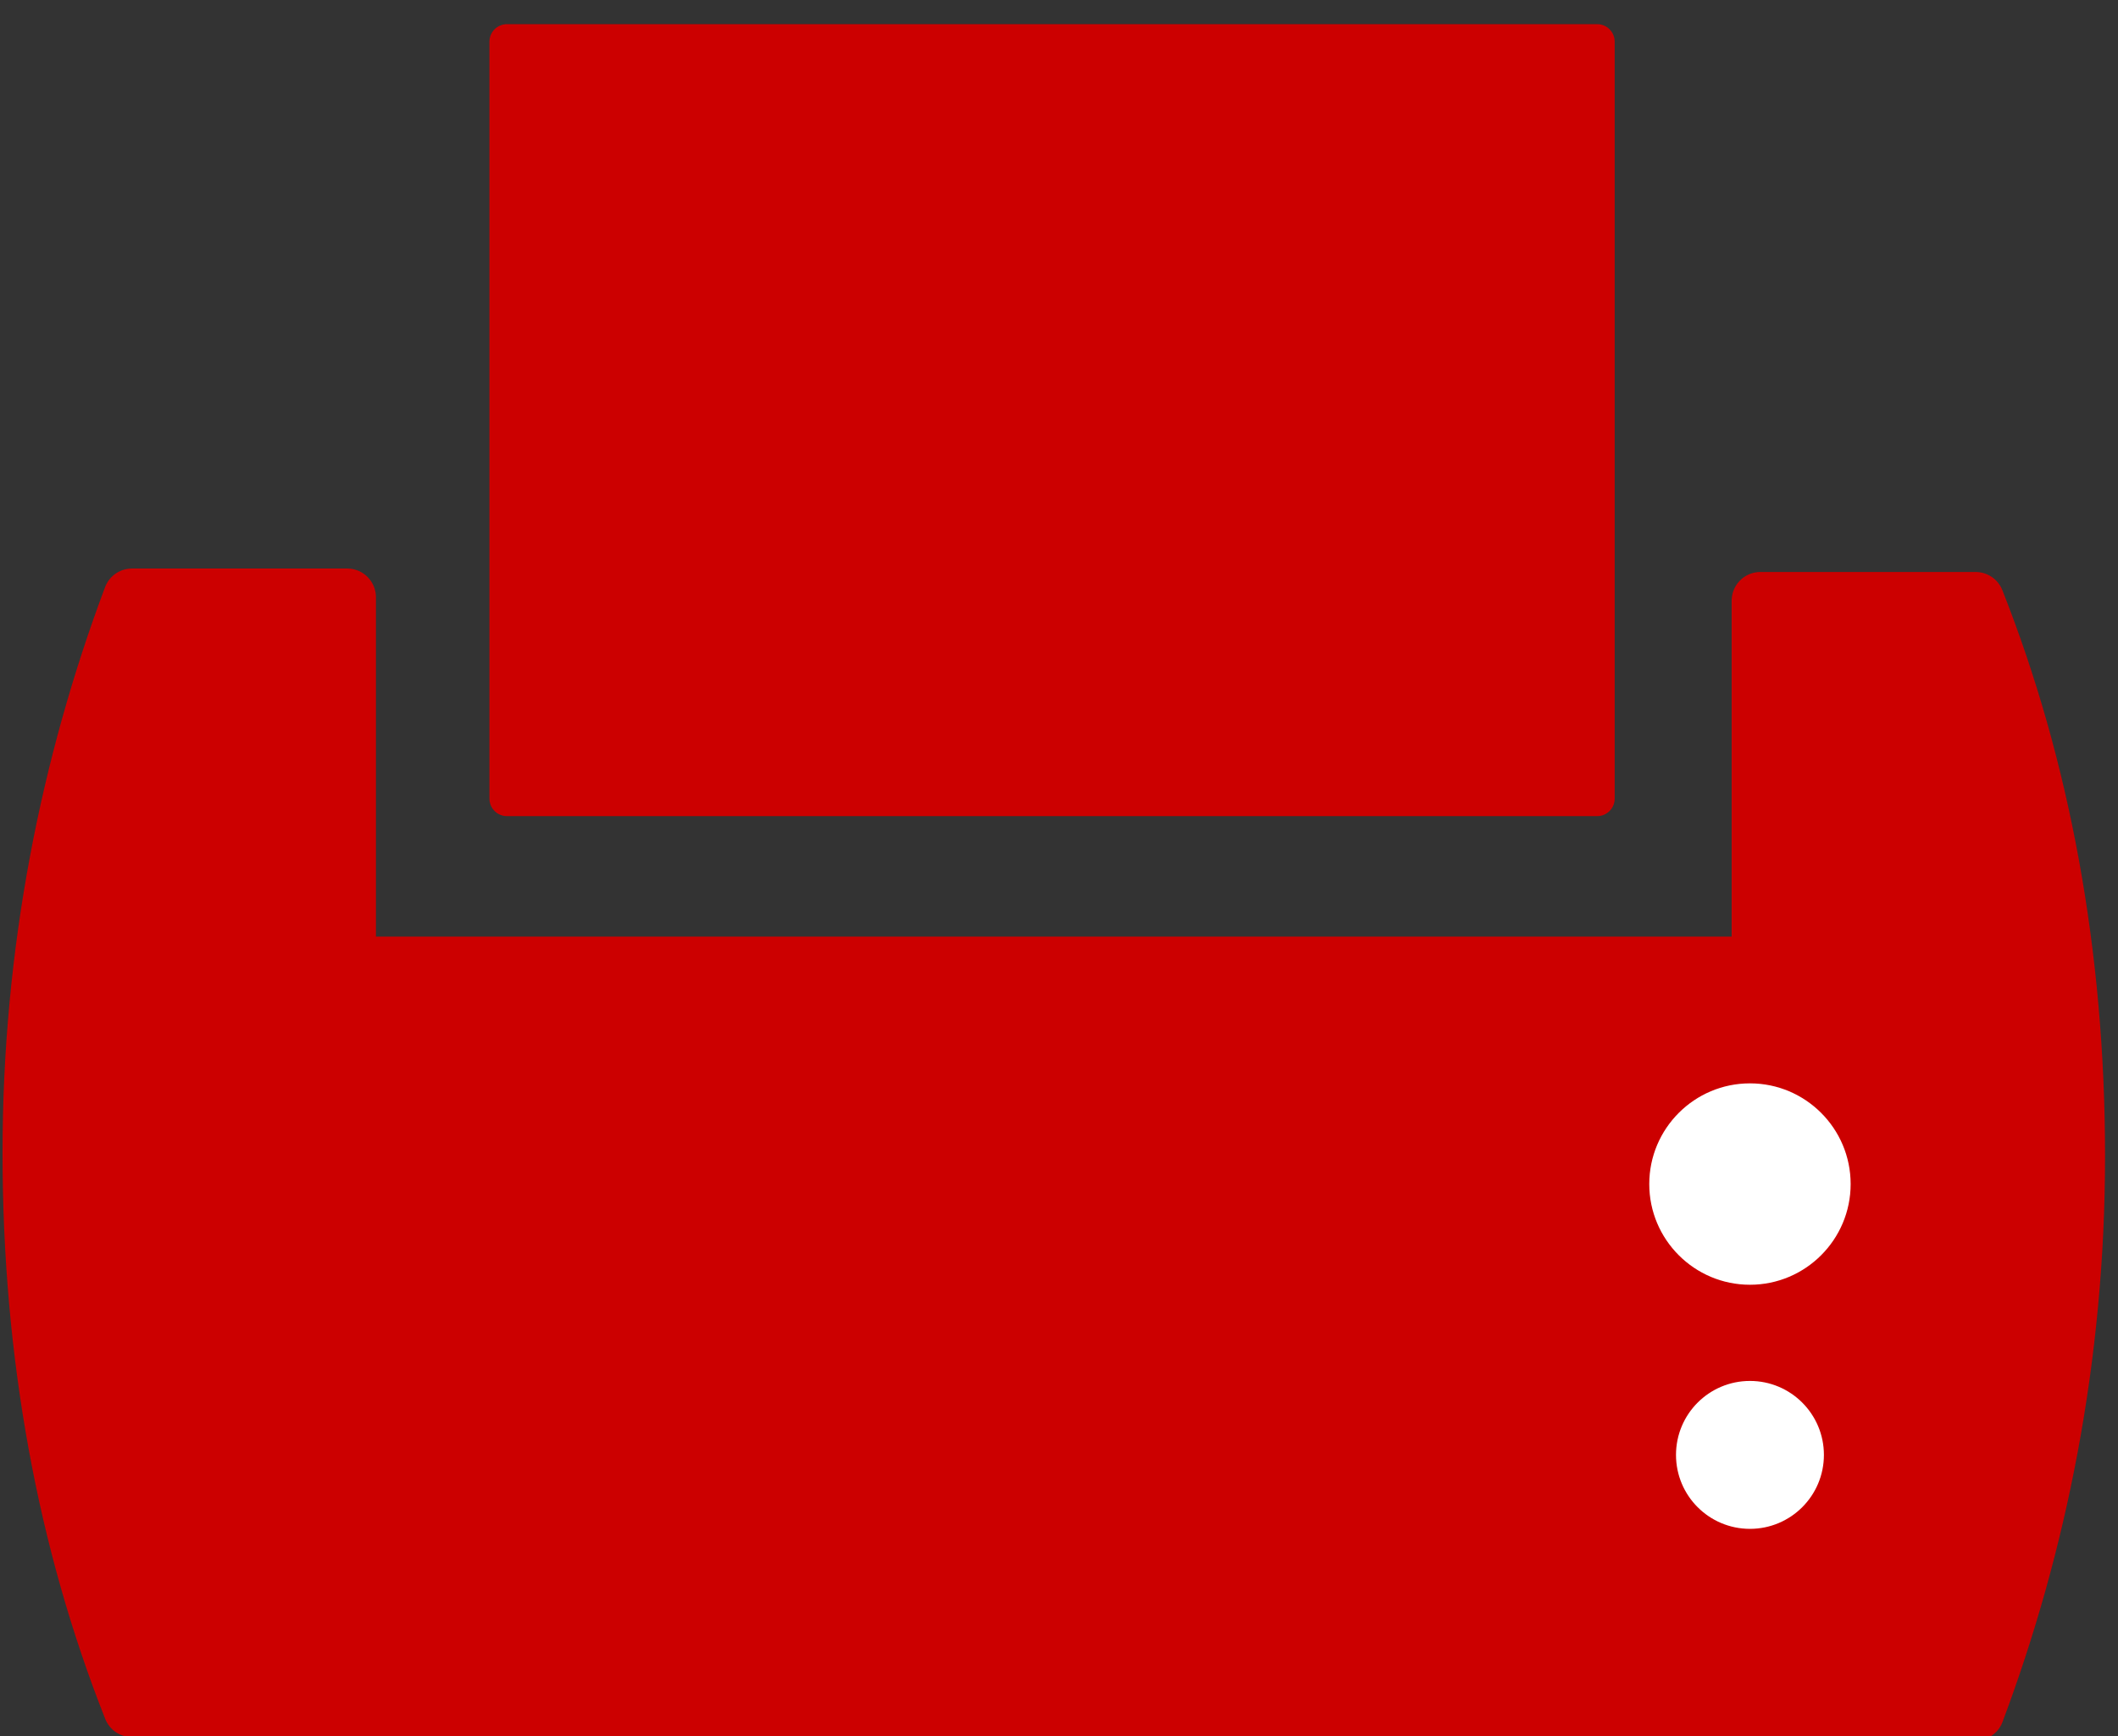
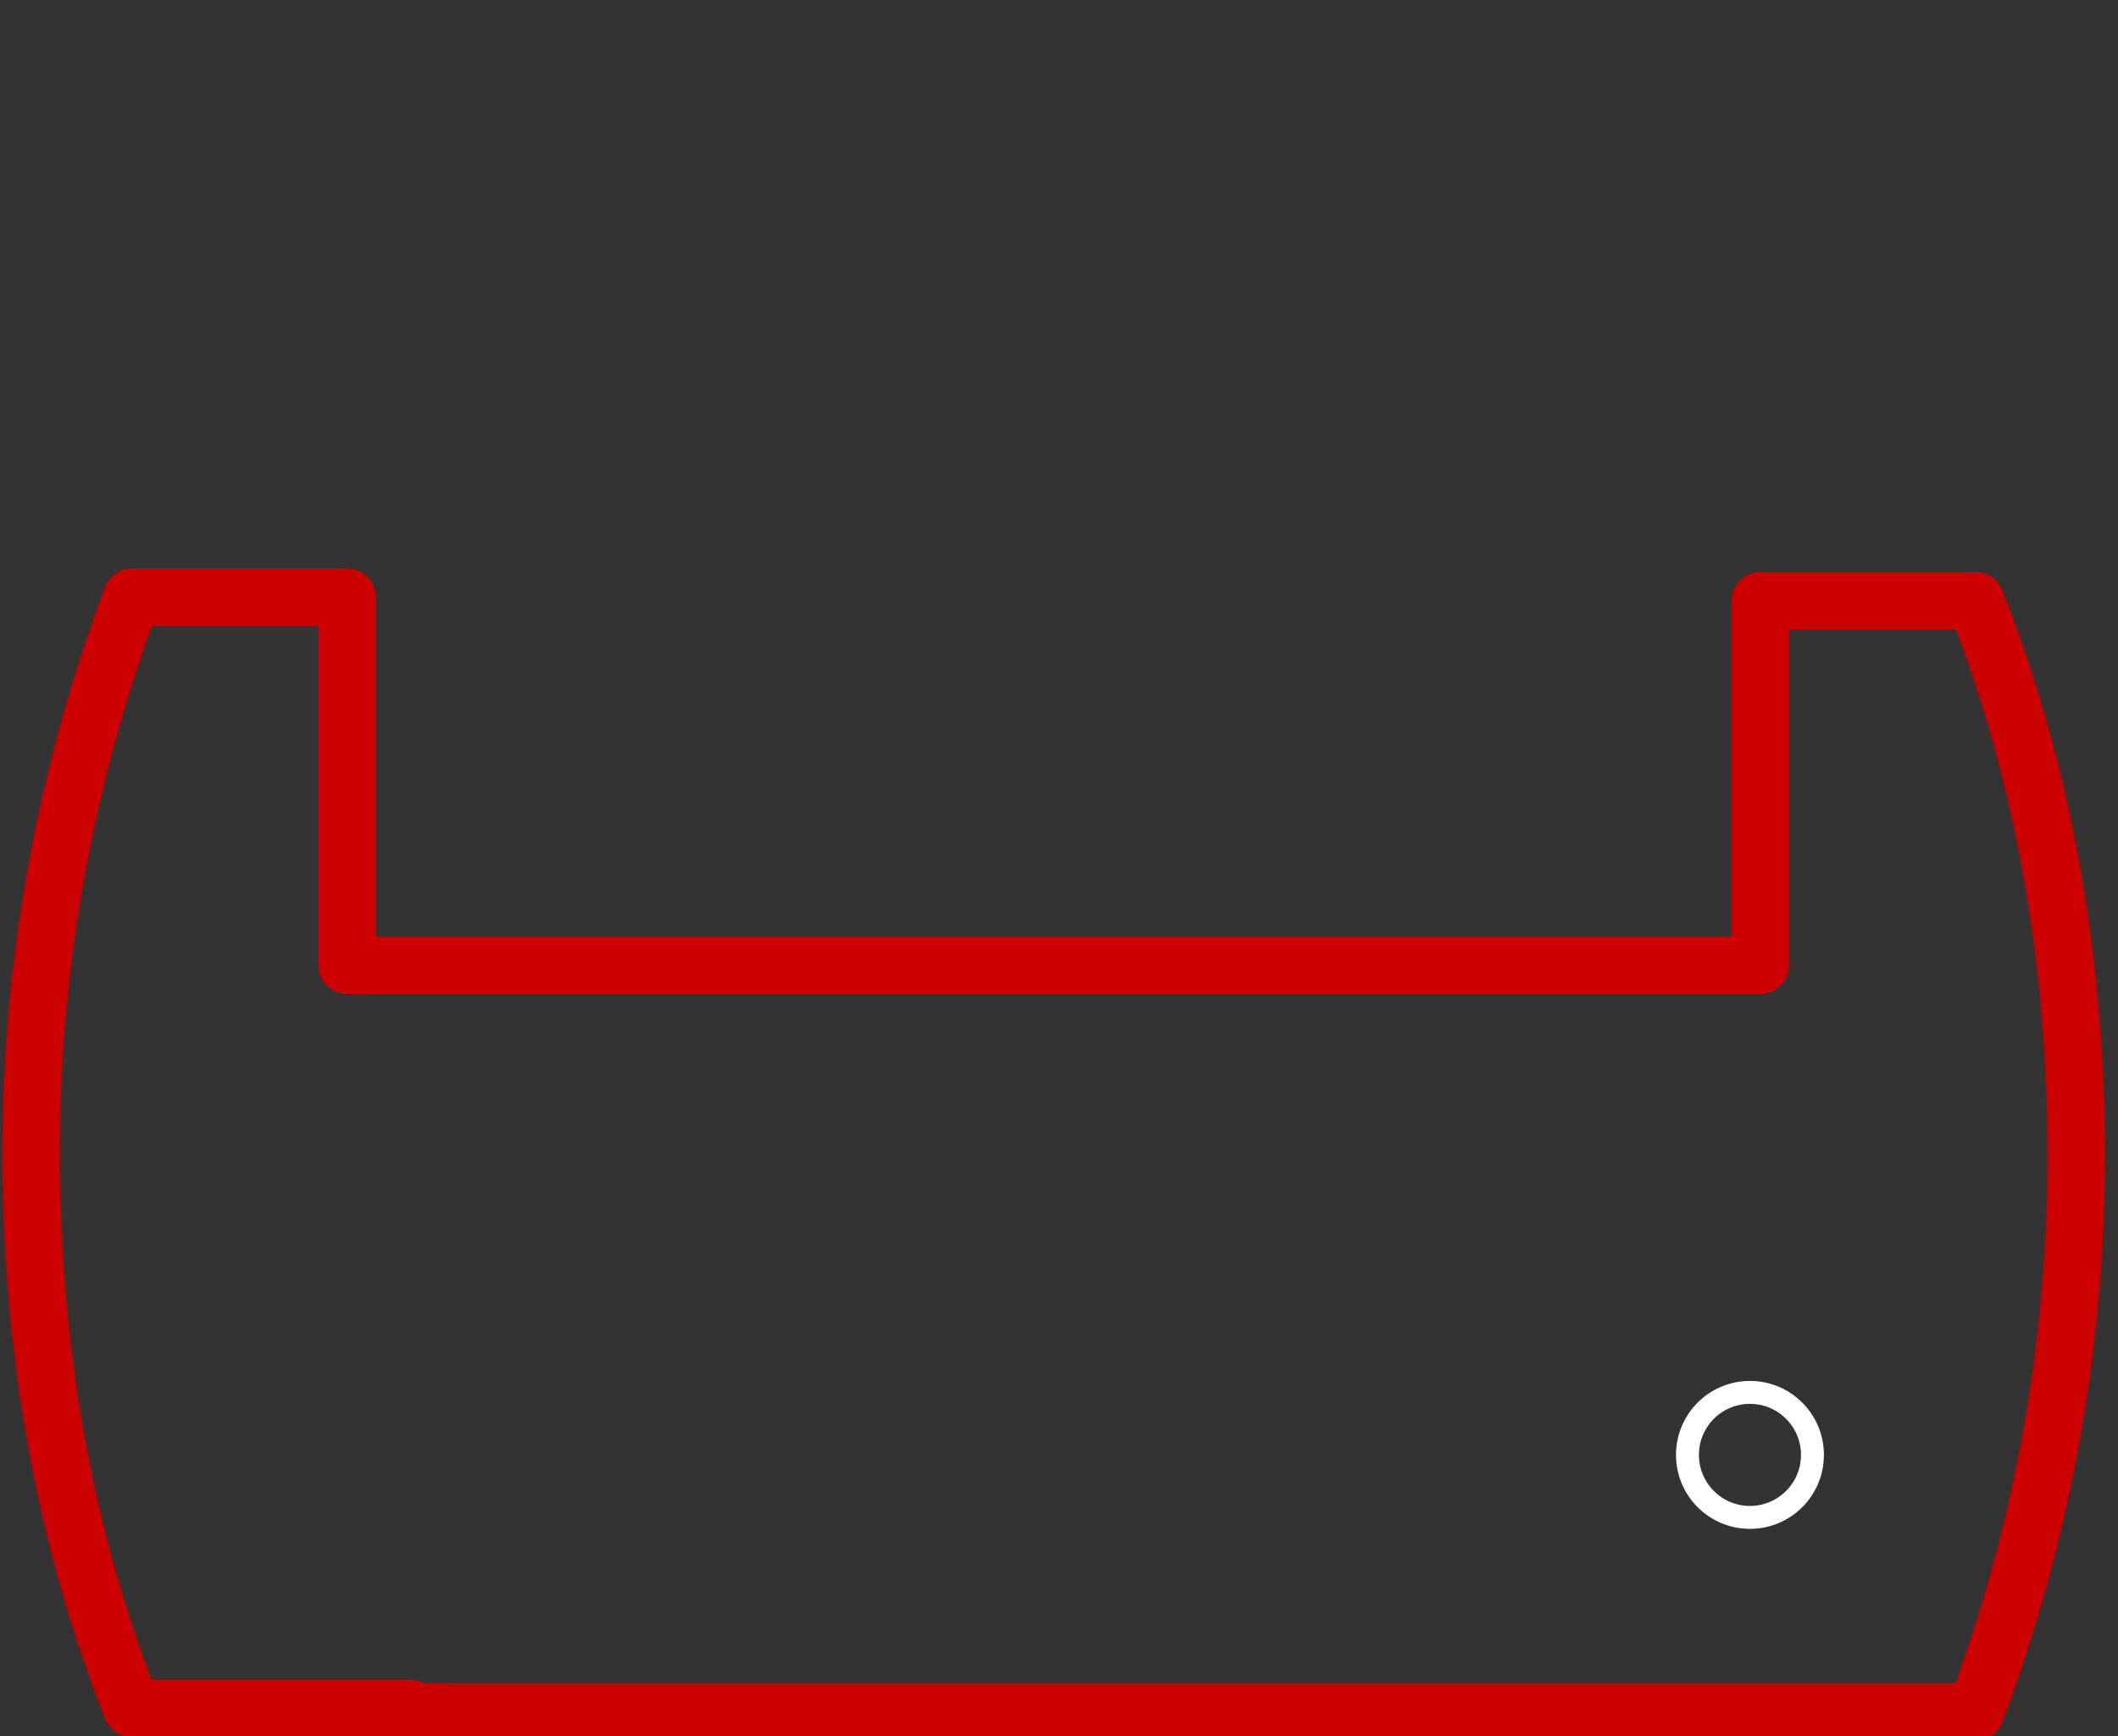
<svg xmlns="http://www.w3.org/2000/svg" width="61" height="50" viewBox="0 0 61 50">
  <rect x="0" y="0" width="61" height="50" fill="#333333" stroke="none" />
-   <path fill="#c00" d="M11.8 49.2h-8c-1.9-4.8-2.9-10.2-2.9-16 0-5.8 1.1-11.2 2.9-16h6.2v10.6h40.7v-10.5h6.2c1.9 4.8 2.9 10.2 2.9 16 0 5.8-1.1 11.2-2.9 16h-45.1z" />
  <path stroke="#c00" stroke-width="1.654" stroke-linecap="round" stroke-linejoin="round" stroke-miterlimit="10" d="M11.8 49.2h-8c-1.9-4.8-2.9-10.2-2.9-16 0-5.8 1.1-11.2 2.9-16h6.2v10.6h40.7v-10.5h6.2c1.9 4.8 2.9 10.2 2.9 16 0 5.8-1.1 11.2-2.9 16h-45.1z" fill="none" />
-   <path fill="#c00" d="M14.6 1.2h31.4v21.8h-31.4z" />
-   <path stroke="#c00" stroke-width="1.008" stroke-linecap="round" stroke-linejoin="round" stroke-miterlimit="10" d="M14.6 1.2h31.4v21.8h-31.4z" fill="none" />
-   <path fill="#fff" d="M53.3 34.1c0 1.6-1.3 2.9-2.9 2.9-1.6 0-2.9-1.3-2.9-2.9 0-1.6 1.3-2.9 2.9-2.9 1.6 0 2.9 1.3 2.9 2.9m-1.1 7.8c0 1-.8 1.8-1.8 1.8s-1.8-.8-1.8-1.8.8-1.8 1.8-1.8 1.8.8 1.8 1.8" />
  <circle stroke="#fff" stroke-width=".66" stroke-linecap="round" stroke-linejoin="round" stroke-miterlimit="10" cx="50.4" cy="41.9" r="1.8" fill="none" />
</svg>